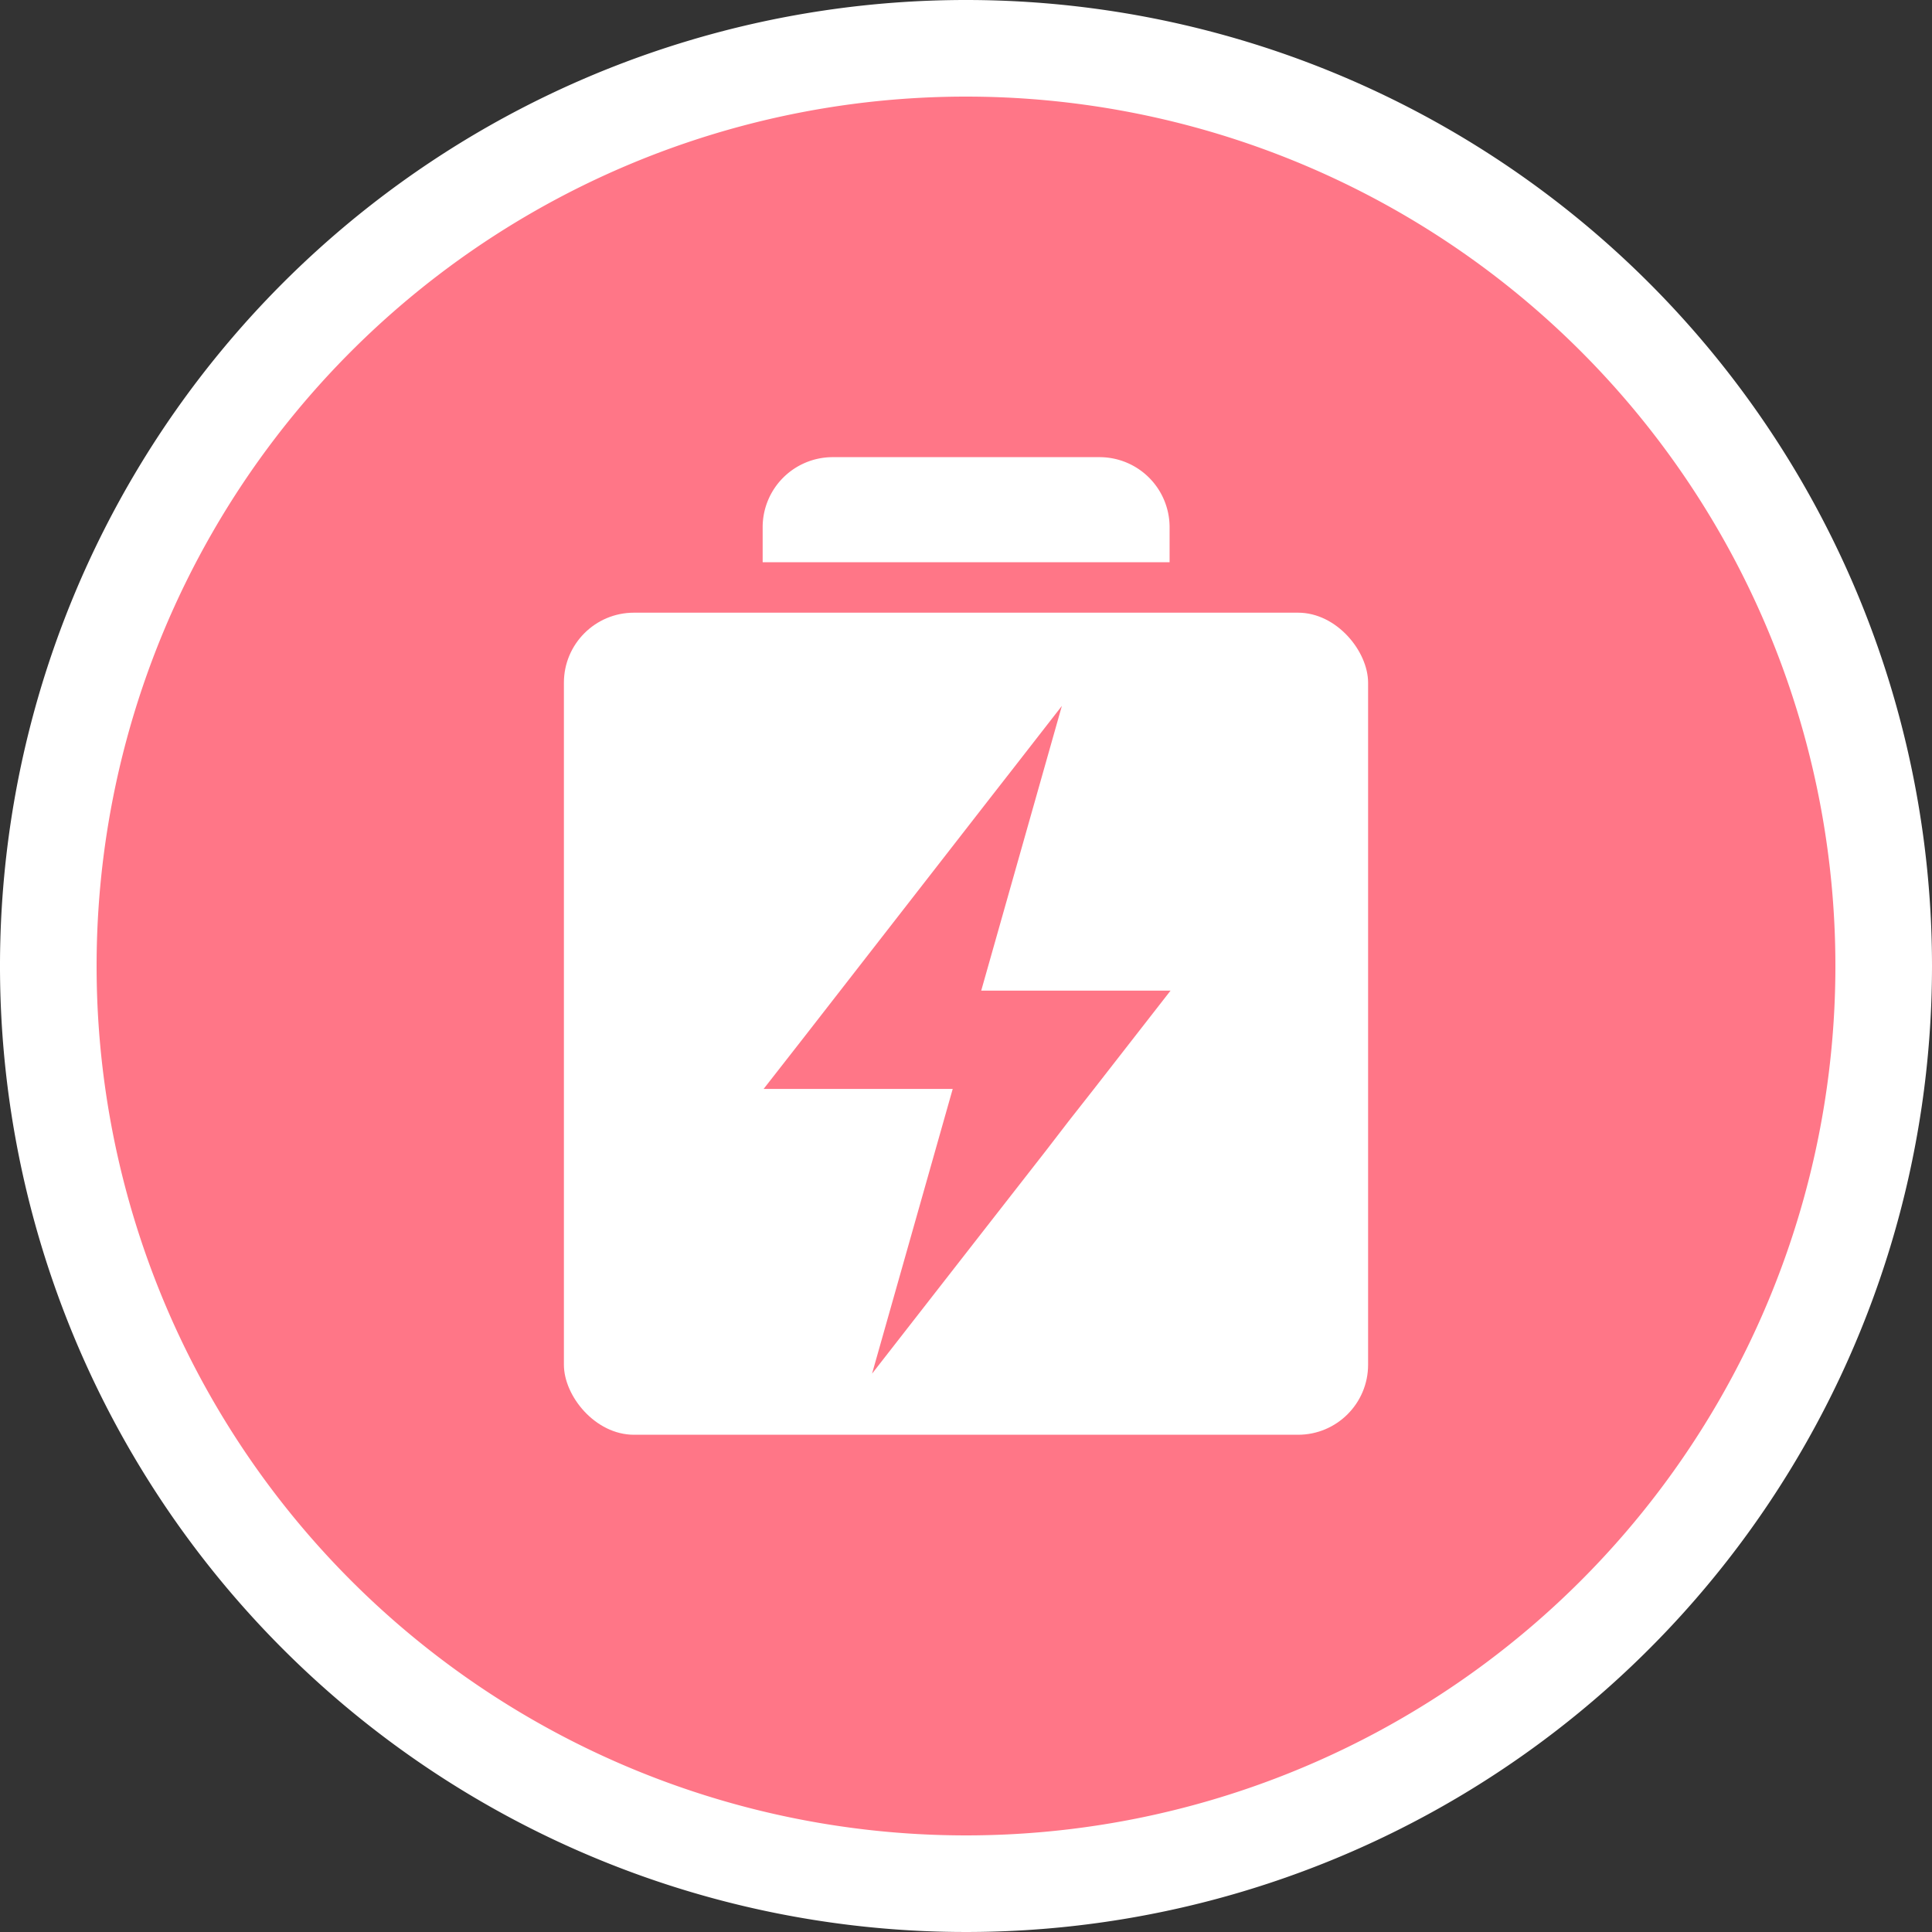
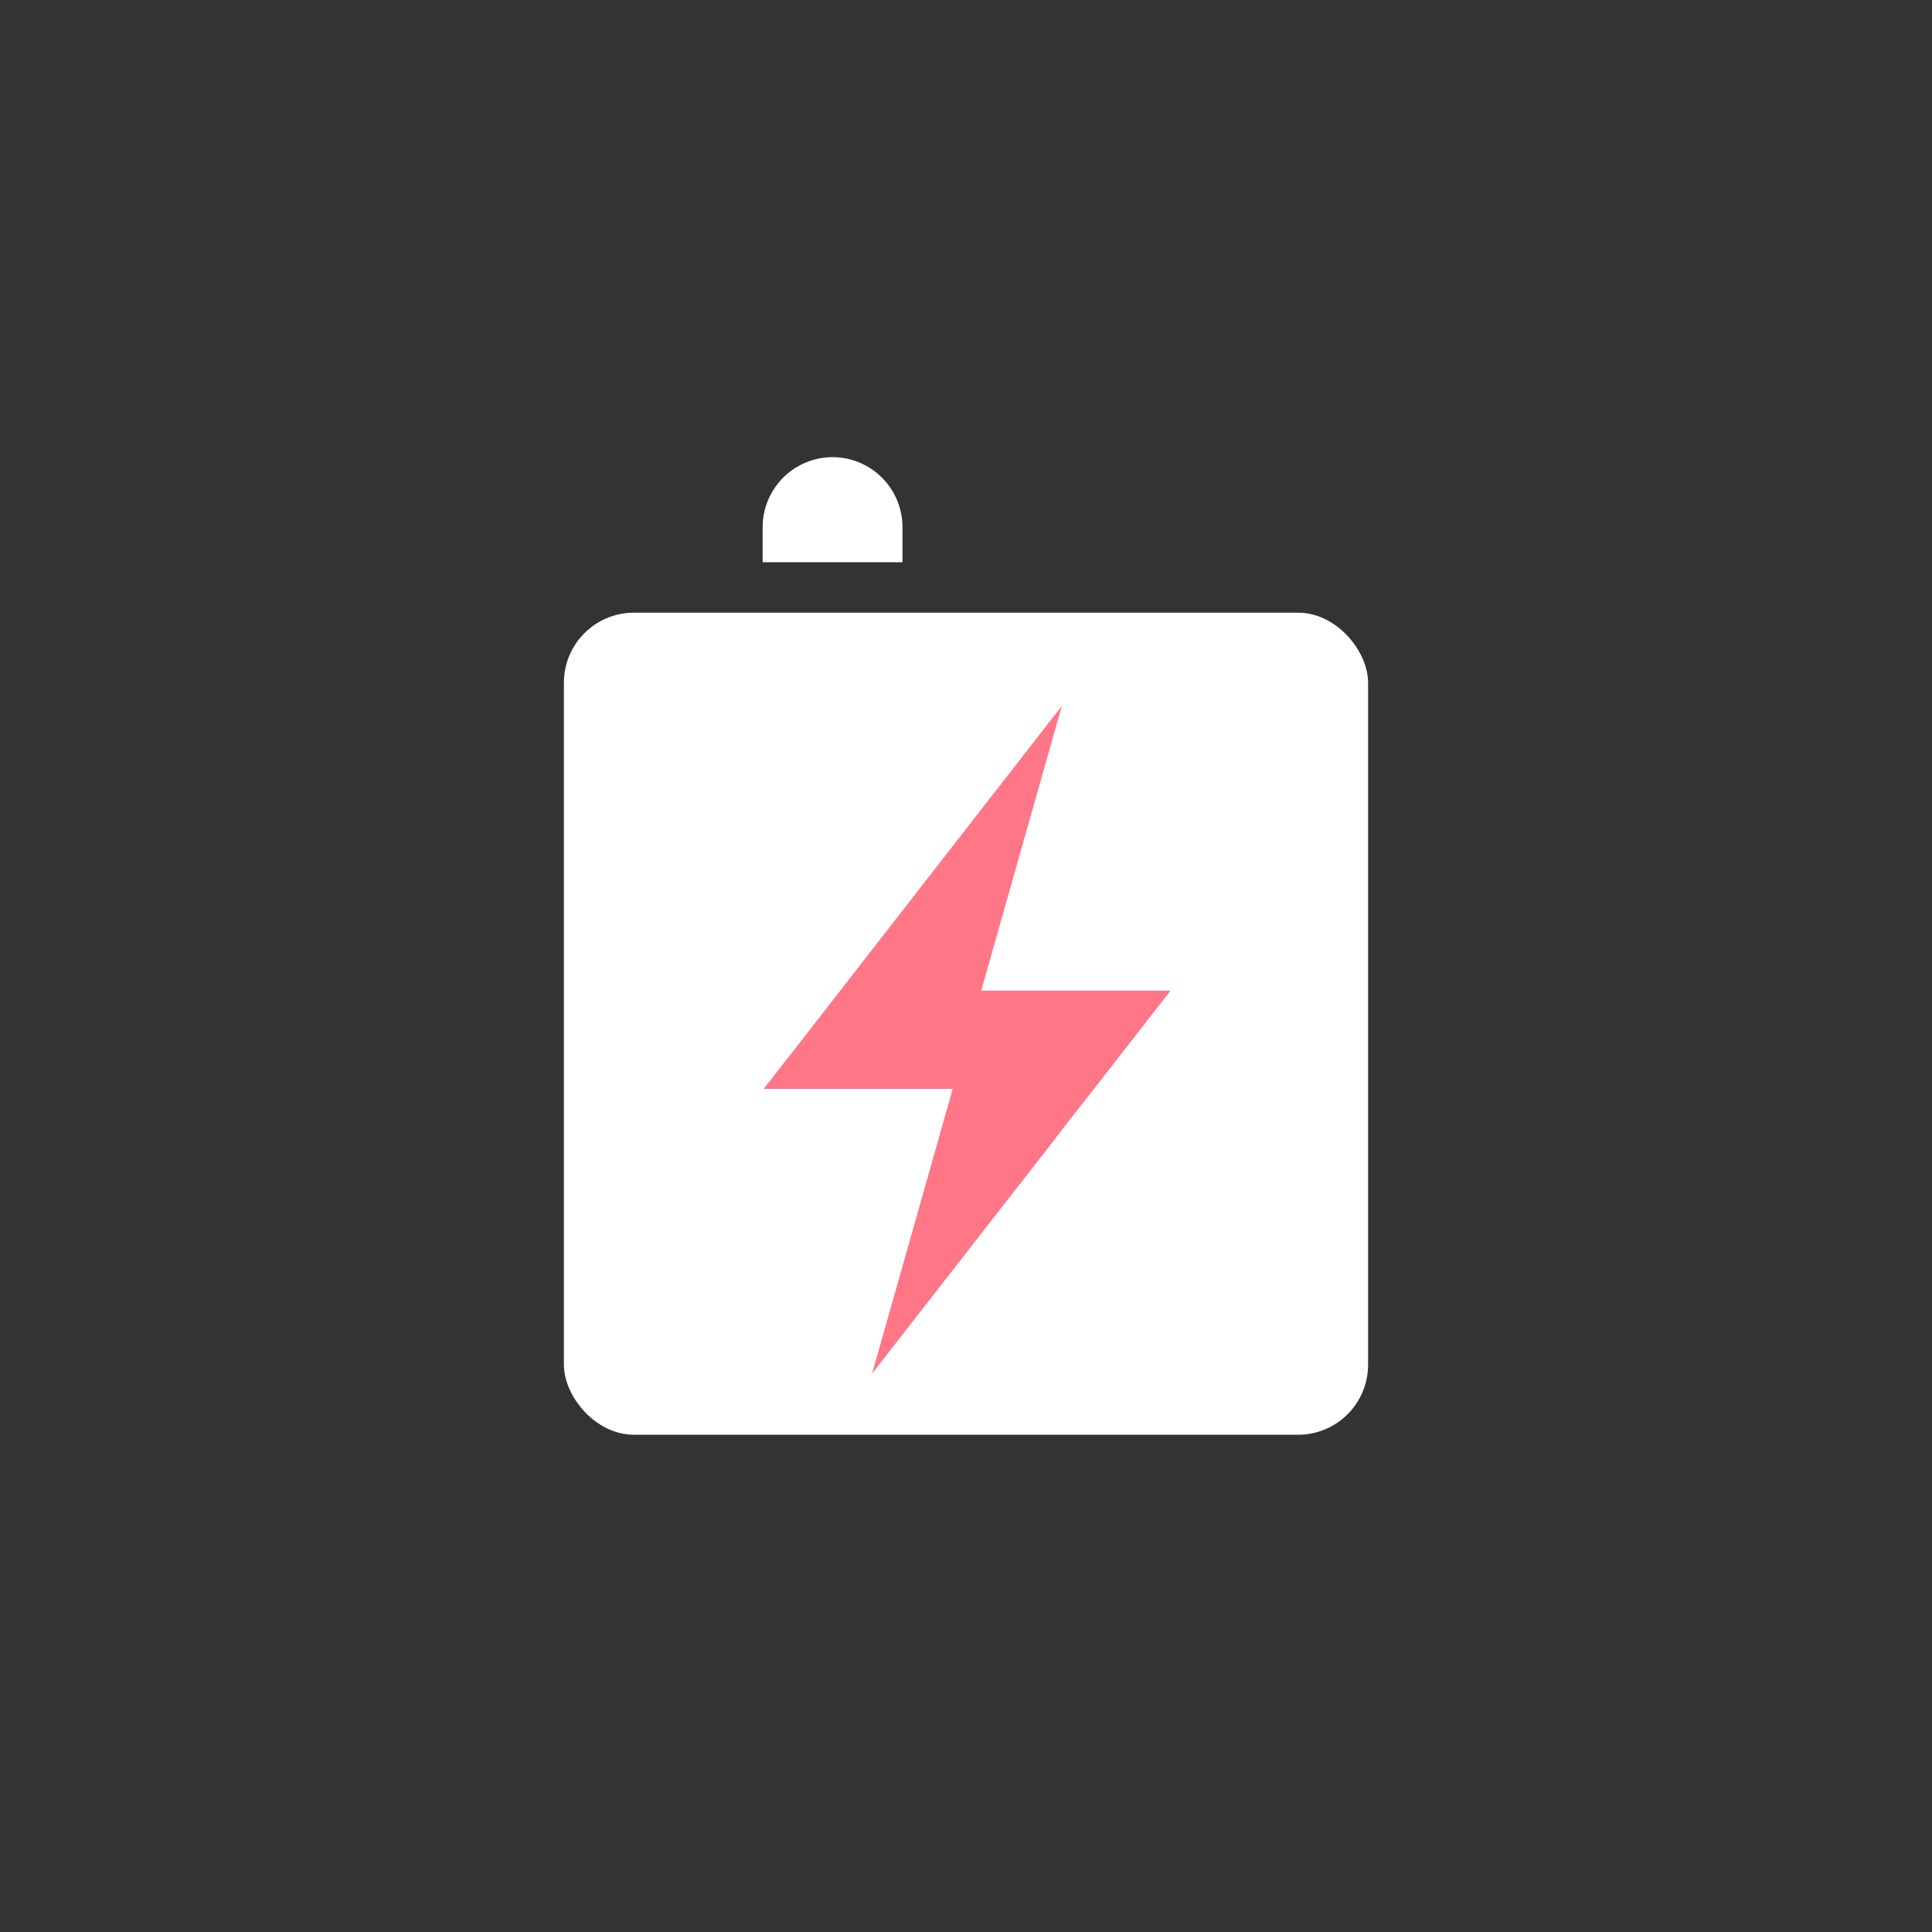
<svg xmlns="http://www.w3.org/2000/svg" viewBox="0 0 80 80">
  <rect x="0" y="0" width="80" height="80" fill="#333333" stroke="none" />
  <defs>
    <style>.cls-1{fill:#ff7687;}.cls-2{fill:#fff;}</style>
  </defs>
  <g id="レイヤー_2" data-name="レイヤー 2">
    <g id="デザイン">
-       <circle class="cls-1" cx="40" cy="40" r="38" />
-       <path class="cls-2" d="M40,4A36,36,0,1,1,4,40,36,36,0,0,1,40,4m0-4A40,40,0,1,0,80,40,40,40,0,0,0,40,0Z" />
      <rect class="cls-2" x="23.35" y="25.37" width="33.3" height="34.04" rx="2.9" />
      <polygon class="cls-1" points="43.22 41.02 41.86 41.02 40.63 41.02 43.97 29.23 41.97 31.8 41.01 33.03 33.3 42.94 31.62 45.09 37.04 45.09 39.45 45.09 39.11 46.29 36.11 56.88 40.67 51.03 43.3 47.66 44.27 46.4 45.26 45.14 48.47 41.02 44.57 41.02 43.22 41.02" />
-       <path class="cls-2" d="M34.47,18.93H45.53a2.9,2.9,0,0,1,2.9,2.9v1.45a0,0,0,0,1,0,0H31.58a0,0,0,0,1,0,0V21.82A2.9,2.9,0,0,1,34.47,18.93Z" />
+       <path class="cls-2" d="M34.47,18.93a2.9,2.9,0,0,1,2.9,2.9v1.45a0,0,0,0,1,0,0H31.58a0,0,0,0,1,0,0V21.82A2.9,2.9,0,0,1,34.47,18.93Z" />
    </g>
  </g>
</svg>